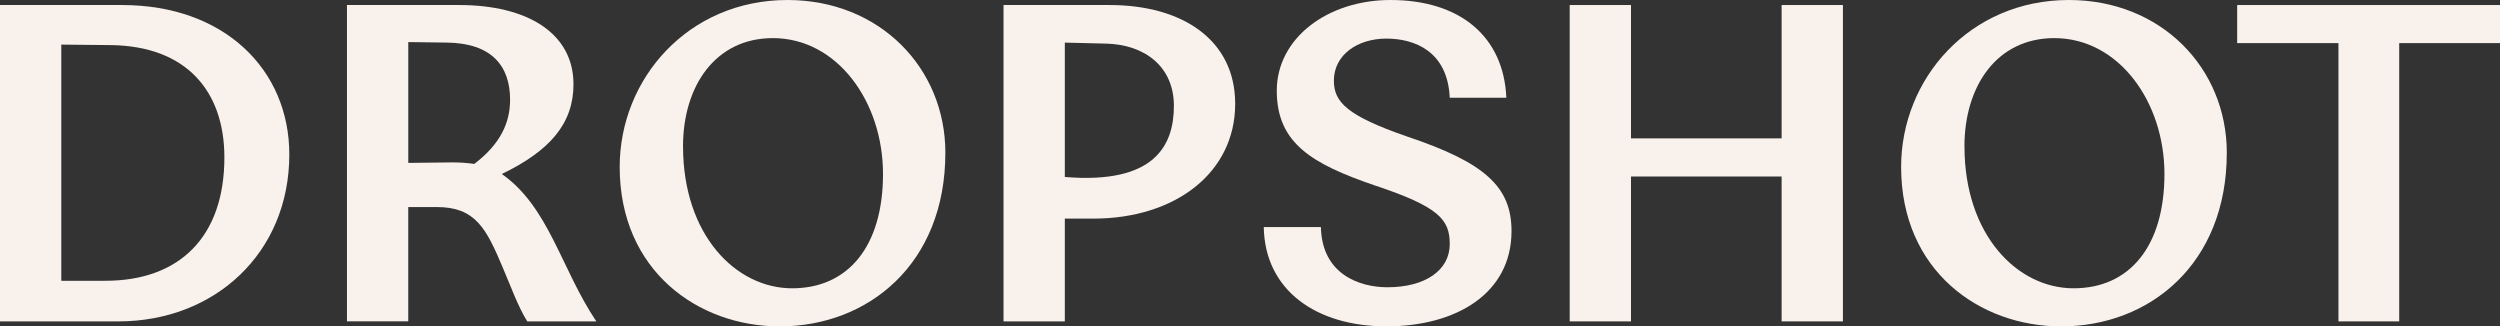
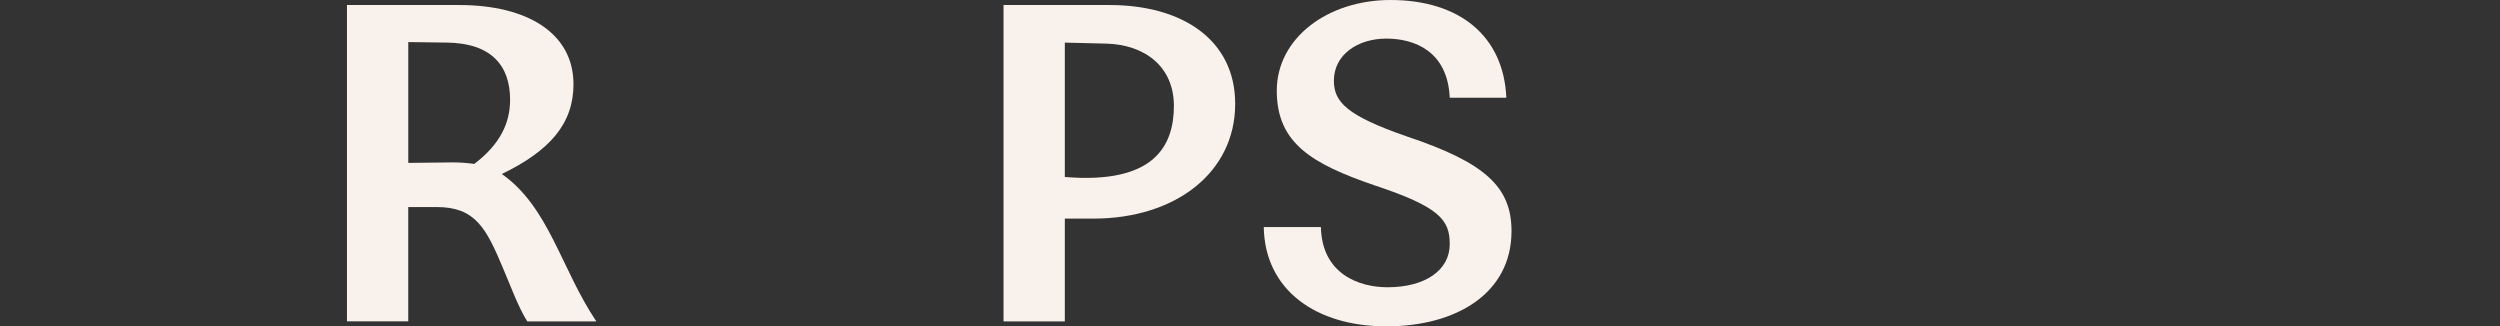
<svg xmlns="http://www.w3.org/2000/svg" fill="none" viewBox="0 0 360 47" height="47" width="360">
  <rect x="0" y="0" width="360" height="47" fill="#333333" stroke="none" />
-   <path fill="#F8F1EC" d="M17.576 0.724C32.311 0.724 41.661 10.036 41.661 22.24C41.661 36.463 30.89 46.28 17.052 46.28H0V0.724H17.576ZM8.826 40.431H15.183C25.732 40.431 32.311 34.222 32.311 22.669C32.311 13.065 26.775 6.642 16.005 6.496L8.826 6.423V40.431Z" />
  <path fill="#F8F1EC" d="M66.123 0.724C75.921 0.724 82.581 4.765 82.581 12.132C82.581 17.835 79.14 21.735 72.259 25.056C79.064 29.821 80.787 38.7 85.87 46.28H75.921C74.576 44.116 73.528 41.155 72.405 38.554C70.012 32.85 68.44 29.816 62.904 29.816H58.789V46.276H49.963V0.724H66.123ZM68.289 23.607C72.103 20.719 73.453 17.616 73.453 14.364C73.453 9.453 70.758 6.205 64.329 6.132L58.793 6.059V23.457L65.226 23.384C66.198 23.384 67.246 23.457 68.294 23.602L68.289 23.607Z" />
-   <path fill="#F8F1EC" d="M136.13 22.022C136.13 37.975 125.058 47 112.272 47C100.53 47 89.235 38.987 89.235 24.04C89.235 11.334 99.109 0 113.396 0C126.634 0 136.135 9.749 136.135 22.022H136.13ZM98.359 21.083C98.359 33.862 105.986 41.515 114.066 41.515C122.146 41.515 127.153 35.452 127.153 25.056C127.153 14.66 120.57 5.489 111.295 5.489C102.993 5.489 98.354 12.418 98.354 21.083H98.359Z" />
  <path fill="#F8F1EC" d="M159.767 0.724C170.31 0.724 177.867 5.776 177.867 14.947C177.867 24.91 169.192 31.479 157.449 31.479H153.334V46.28H144.508V0.724H159.767ZM153.334 6.136V25.484C166.351 26.568 169.041 20.865 169.041 15.234C169.041 9.603 164.854 6.428 159.318 6.282L153.334 6.136Z" />
  <path fill="#F8F1EC" d="M199.634 5.558C195.518 5.558 192.078 7.867 192.078 11.621C192.078 14.724 194.022 16.674 202.551 19.635C213.769 23.388 217.659 26.855 217.659 33.279C217.659 42.23 209.729 46.995 199.634 46.995C189.539 46.995 182.133 41.797 181.982 32.7H190.209C190.36 39.488 195.745 41.365 199.785 41.365C205.246 41.365 208.762 38.909 208.762 35.156C208.762 31.689 207.341 29.812 197.992 26.709C188.939 23.607 183.856 20.646 183.856 13.065C183.856 5.485 191.181 0 200.233 0C210.258 0 216.54 5.271 216.913 14.077H208.762C208.465 7.362 203.674 5.558 199.639 5.558H199.634Z" />
-   <path fill="#F8F1EC" d="M226.036 0.724H234.862V19.926H256.554V0.724H265.379V46.28H256.554V25.416H234.862V46.28H226.036V0.724Z" />
-   <path fill="#F8F1EC" d="M320.657 22.022C320.657 37.975 309.584 47 296.798 47C285.056 47 273.762 38.987 273.762 24.04C273.762 11.334 283.635 0 297.922 0C311.16 0 320.661 9.749 320.661 22.022H320.657ZM282.885 21.083C282.885 33.862 290.512 41.515 298.592 41.515C306.672 41.515 311.68 35.452 311.68 25.056C311.68 14.66 305.096 5.489 295.822 5.489C287.52 5.489 282.88 12.418 282.88 21.083H282.885Z" />
-   <path fill="#F8F1EC" d="M336.737 6.209H322.153V0.724H360V6.209H345.487V46.28H336.737V6.209Z" />
</svg>